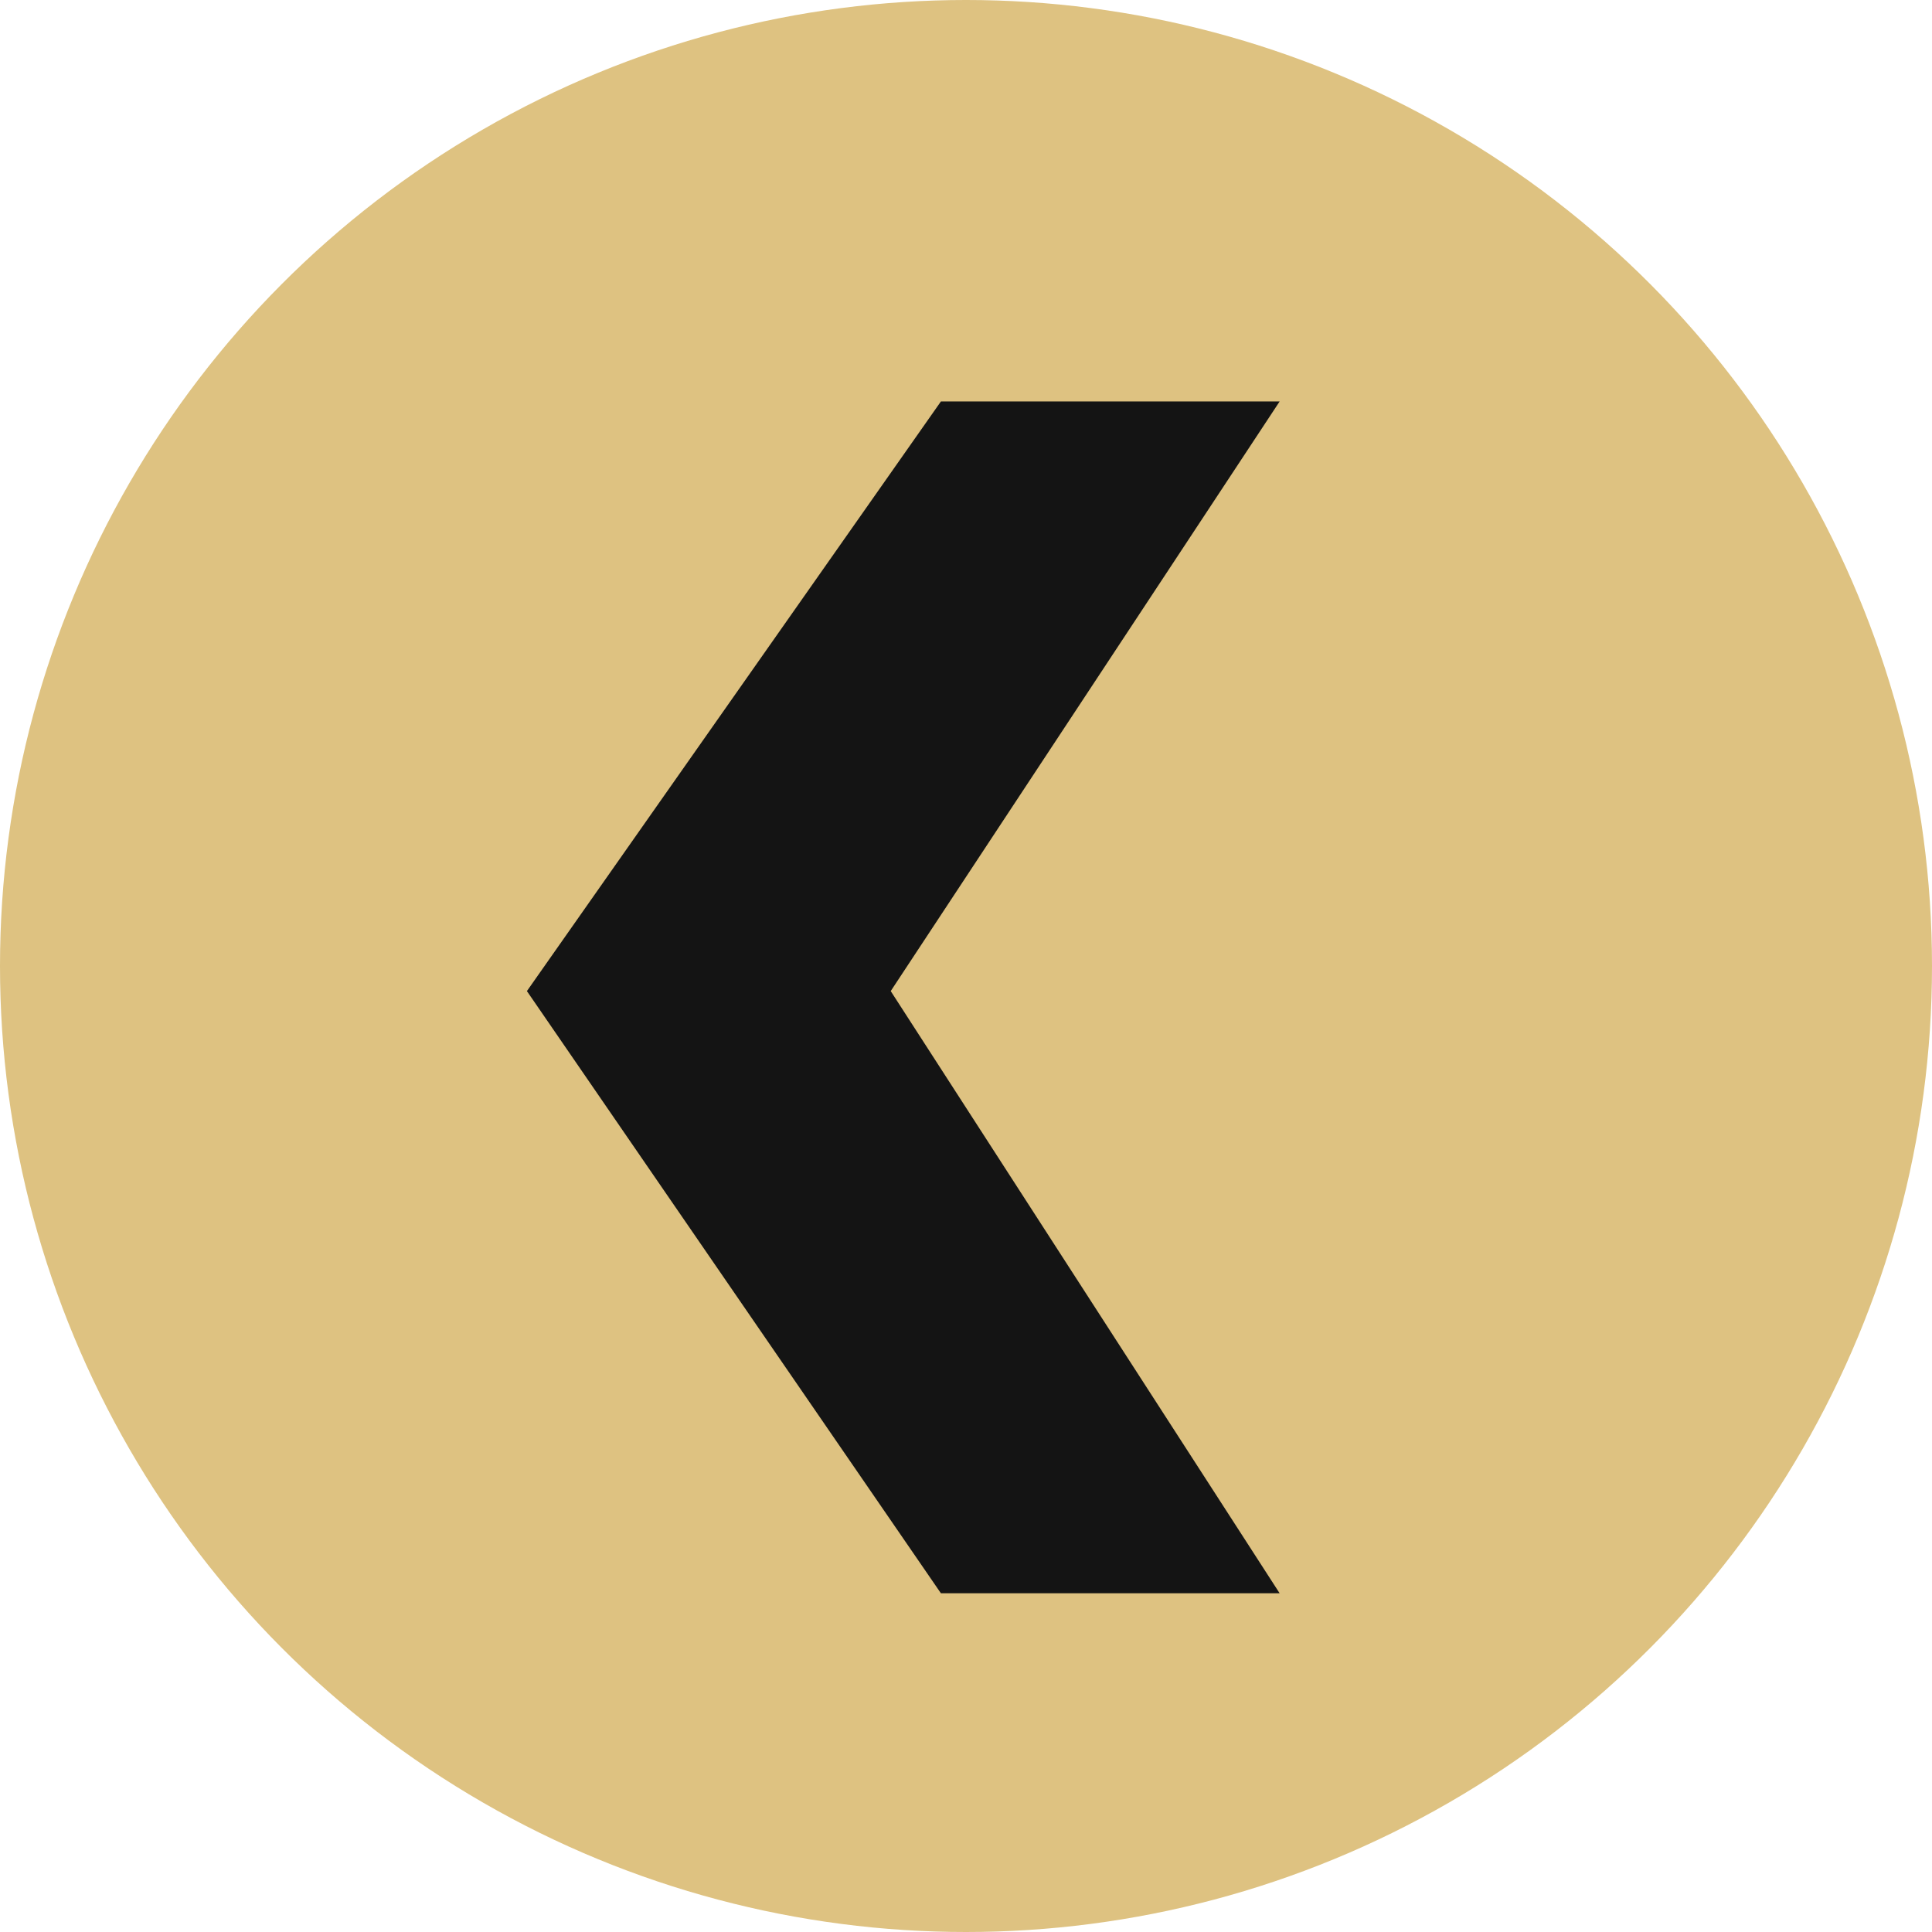
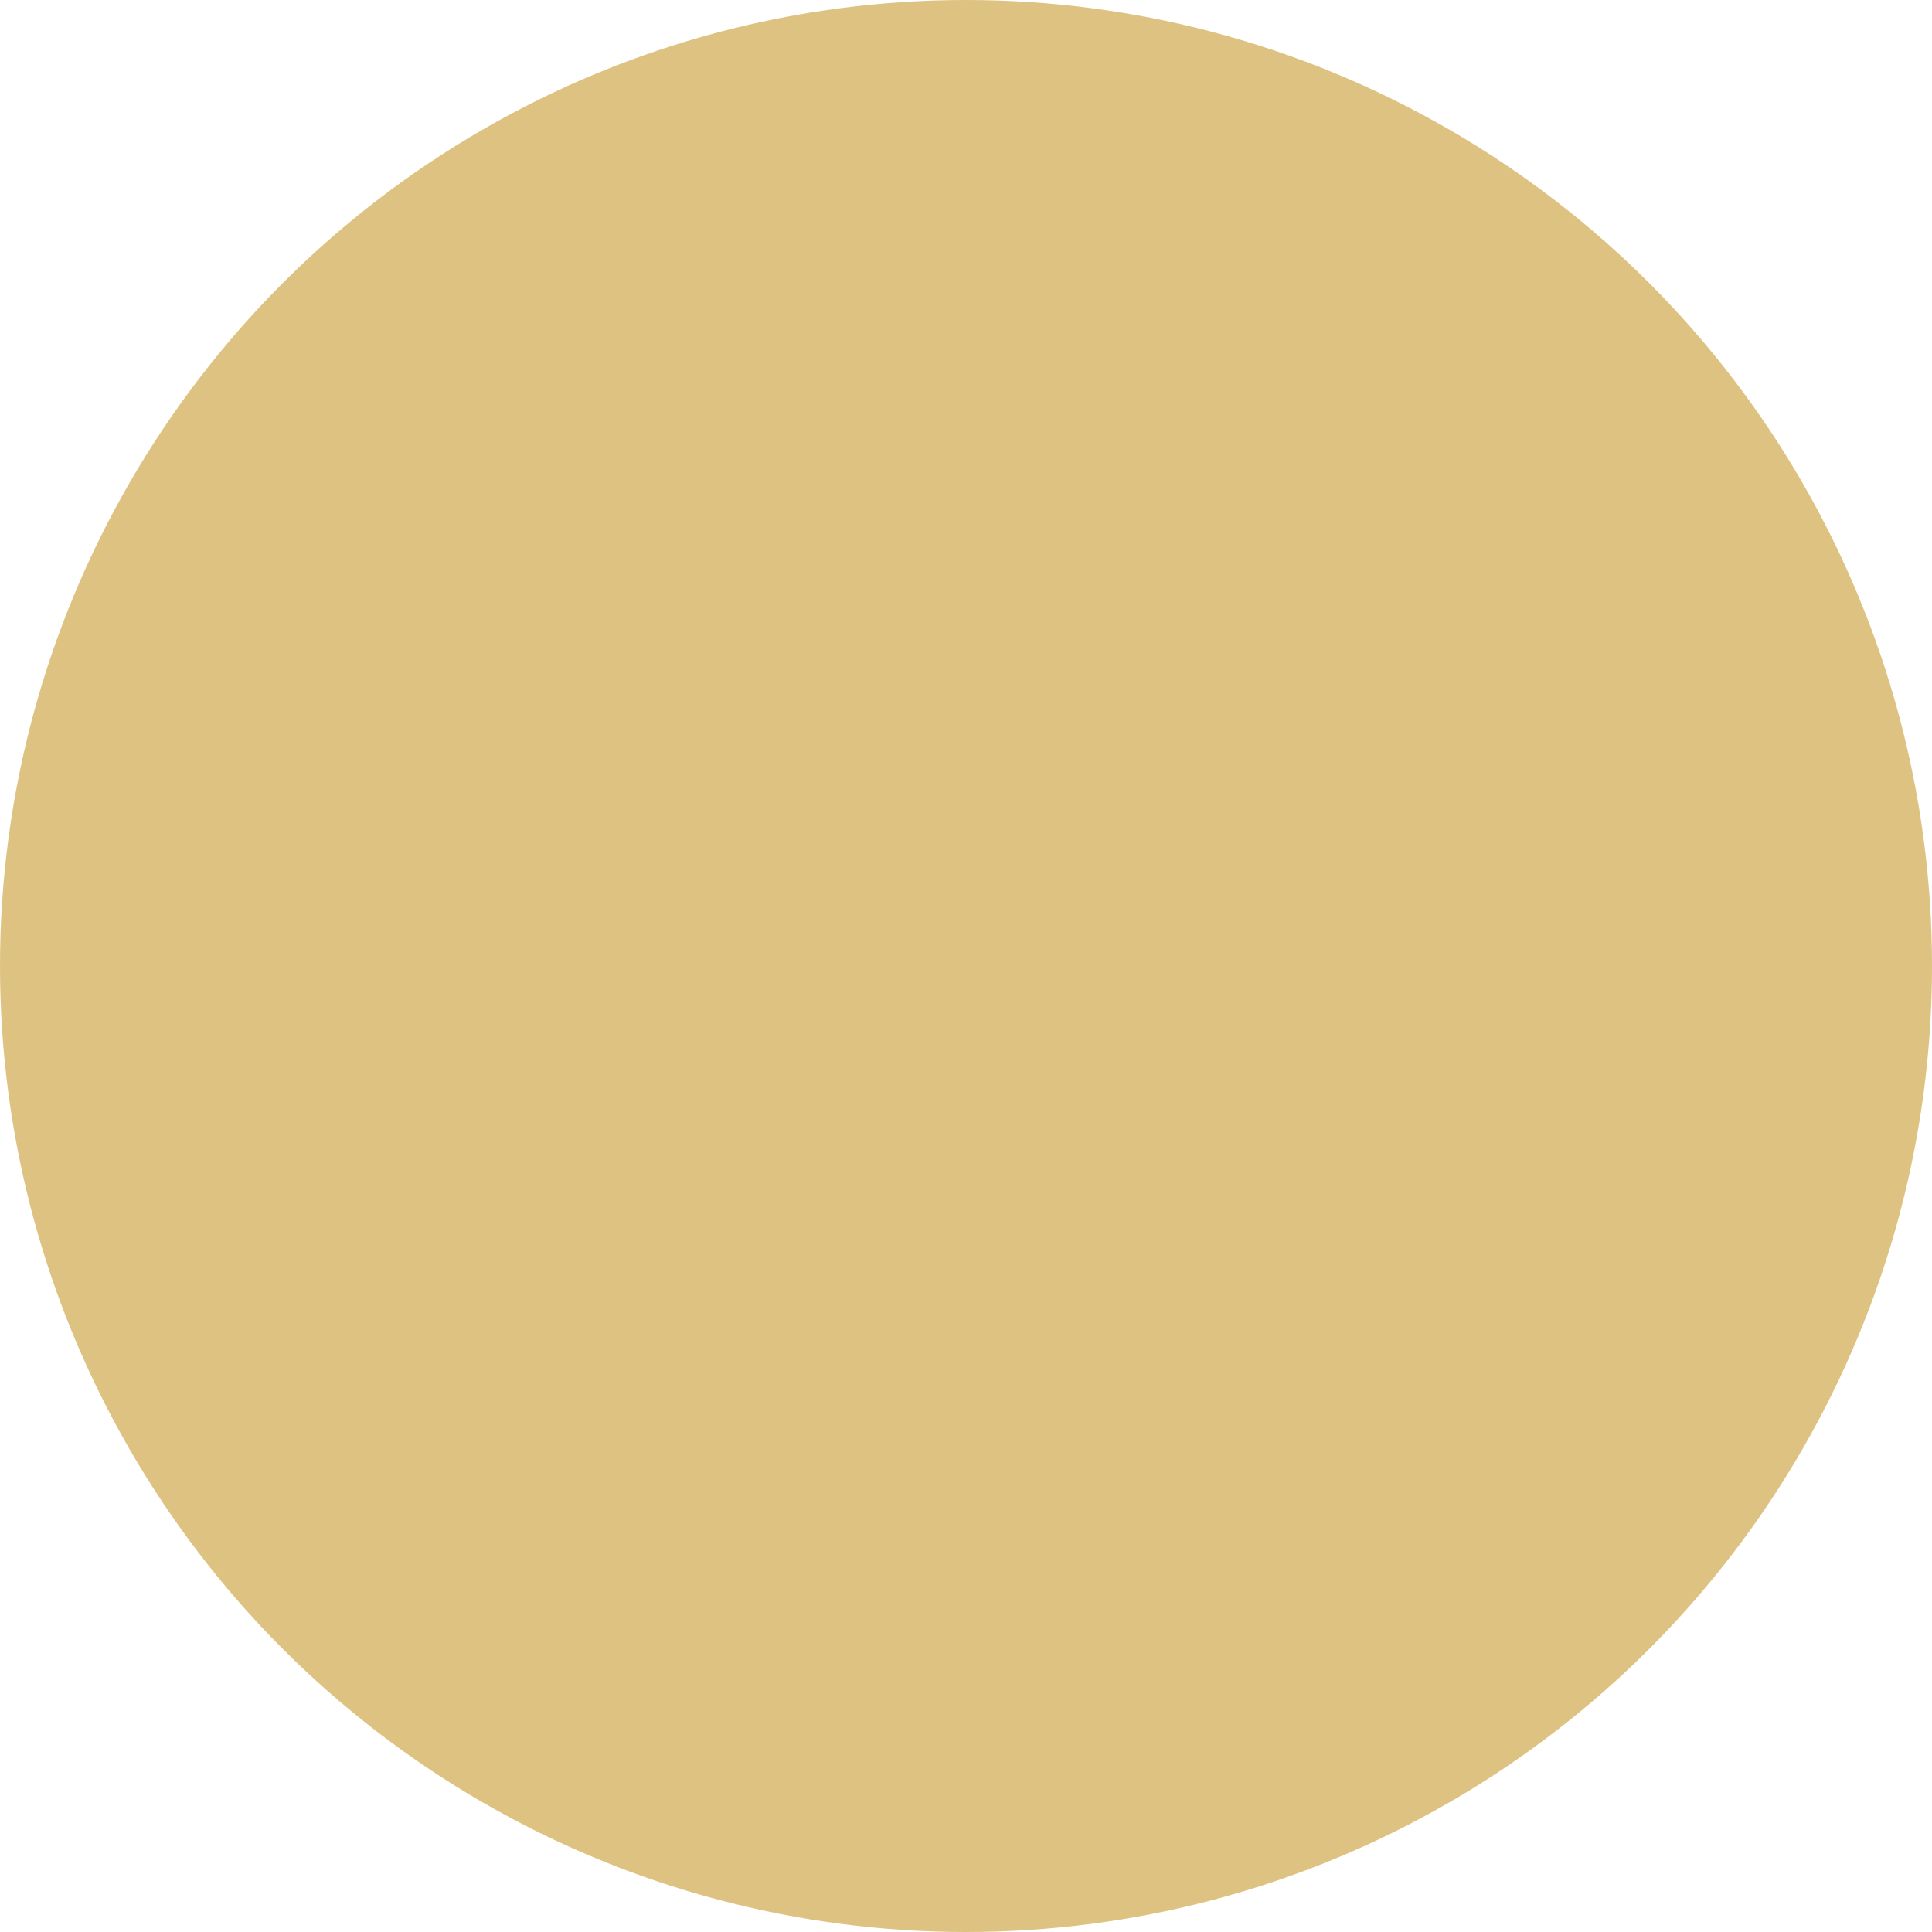
<svg xmlns="http://www.w3.org/2000/svg" width="77" height="77" viewBox="0 0 77 77" fill="none">
  <circle cx="38.5" cy="38.5" r="38.5" fill="#DEC281" />
-   <path d="M37.5 16H51L35.5 39.5L51 63.5H37.5L21 39.5L37.5 16Z" fill="#141414" />
</svg>